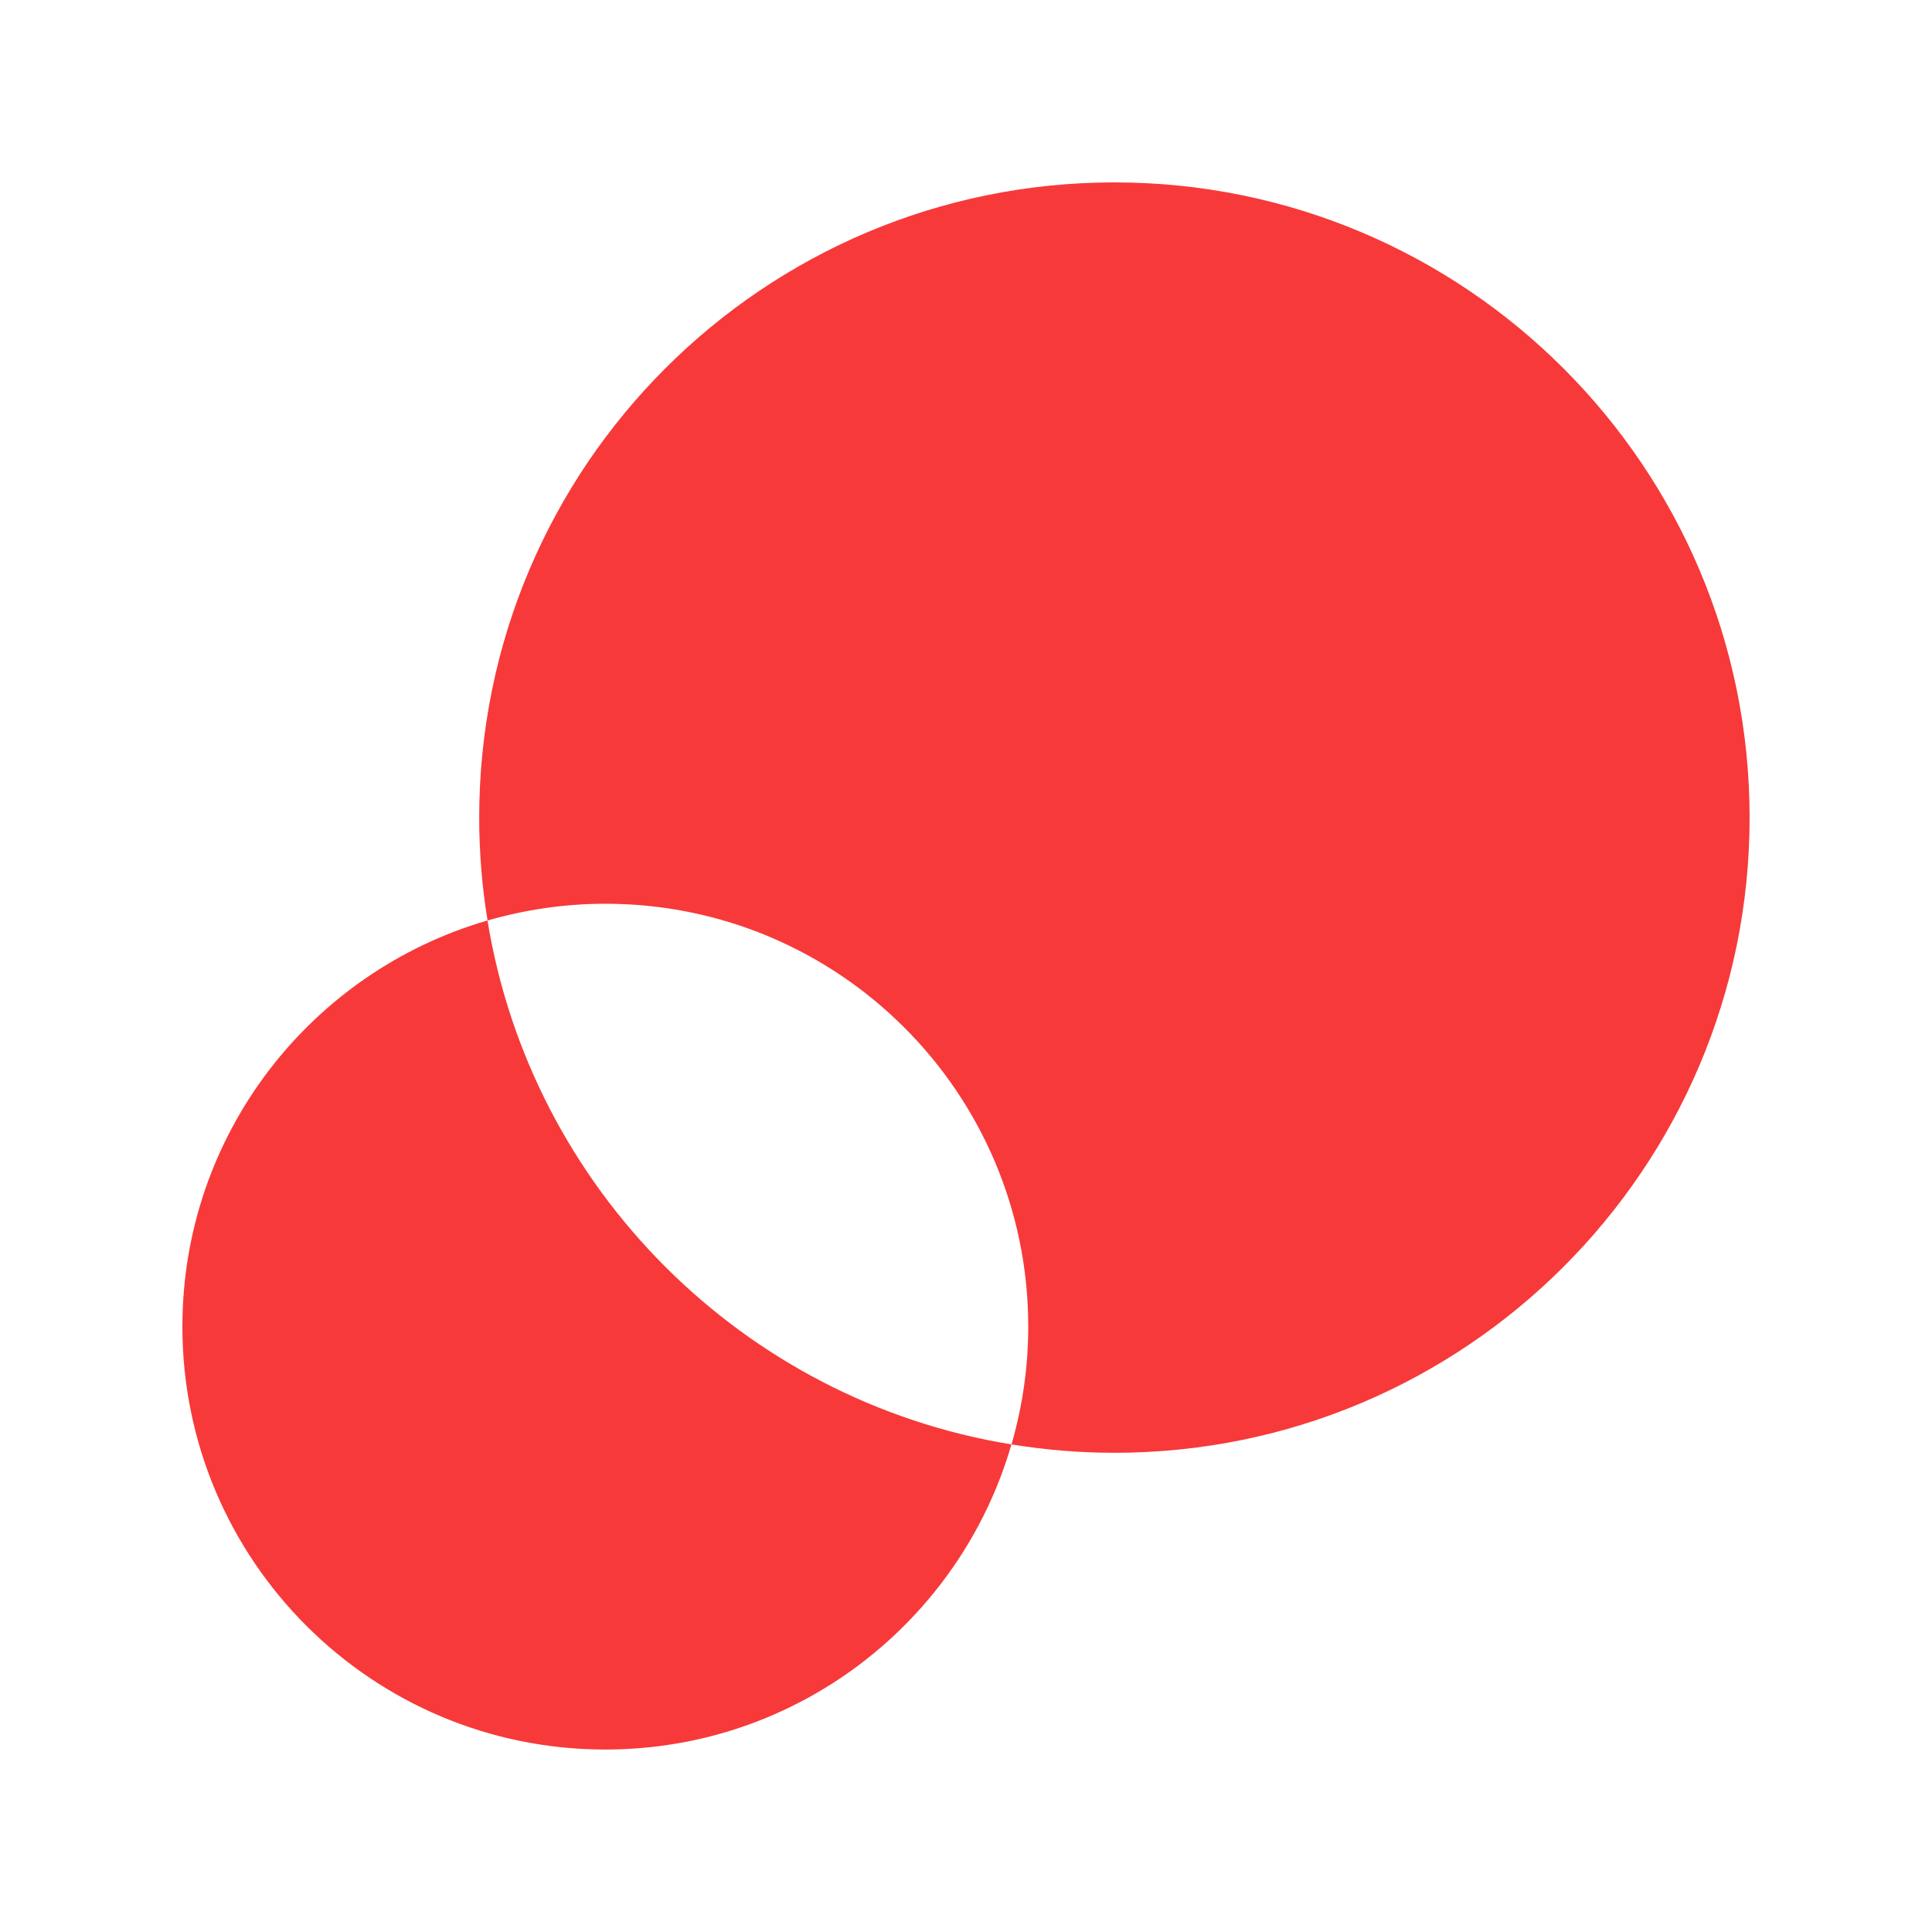
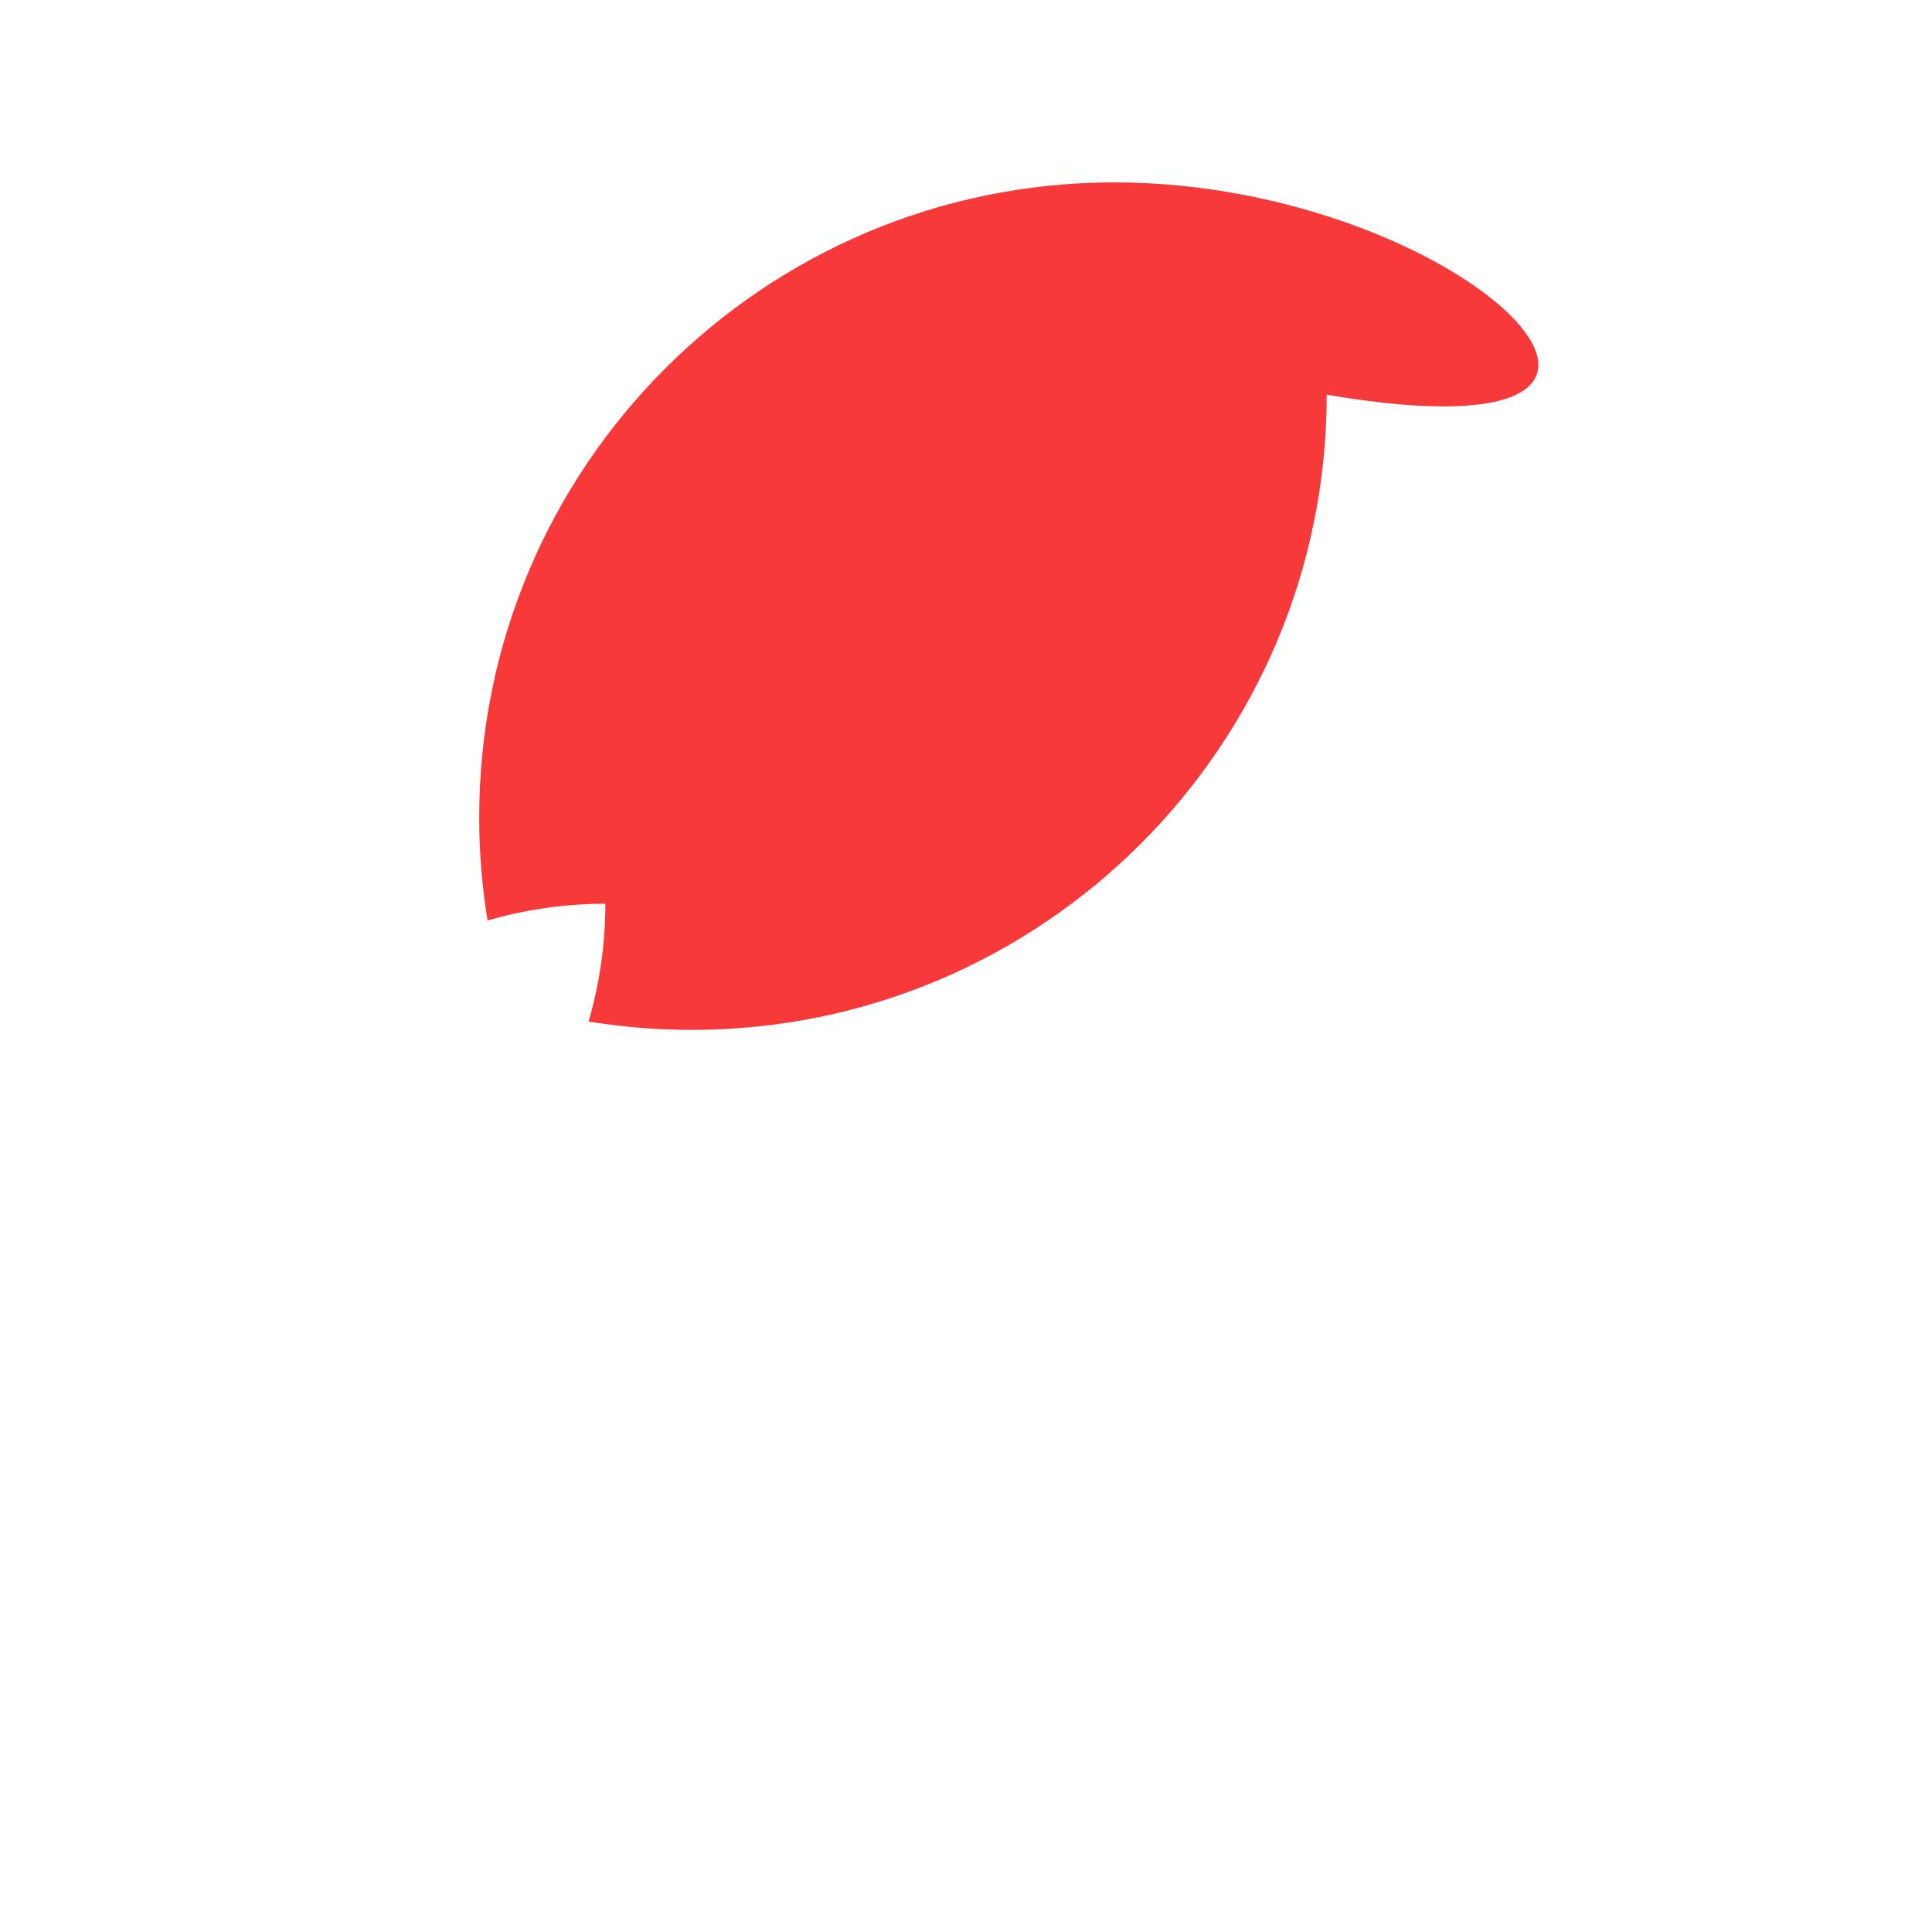
<svg xmlns="http://www.w3.org/2000/svg" version="1.1" id="Layer_1" x="0px" y="0px" viewBox="0 0 270 270" style="enable-background:new 0 0 270 270;" xml:space="preserve">
  <style type="text/css">
	.st0{fill:#F7393A;}
</style>
  <g>
-     <path class="st0" d="M155.74,25.49c-49.03,0-88.77,39.74-88.77,88.77c0,4.9,0.4,9.7,1.17,14.38c5.23-1.51,10.75-2.34,16.46-2.34   c32.64,0,59.1,26.46,59.1,59.1c0,5.72-0.83,11.23-2.34,16.46c4.68,0.76,9.48,1.17,14.38,1.17c49.03,0,88.77-39.74,88.77-88.77   C244.51,65.24,204.76,25.49,155.74,25.49z" />
-     <path class="st0" d="M68.13,128.64c-24.63,7.13-42.64,29.84-42.64,56.76c0,32.64,26.46,59.1,59.1,59.1   c26.93,0,49.63-18.01,56.76-42.64C103.85,195.76,74.24,166.15,68.13,128.64z" />
+     <path class="st0" d="M155.74,25.49c-49.03,0-88.77,39.74-88.77,88.77c0,4.9,0.4,9.7,1.17,14.38c5.23-1.51,10.75-2.34,16.46-2.34   c0,5.72-0.83,11.23-2.34,16.46c4.68,0.76,9.48,1.17,14.38,1.17c49.03,0,88.77-39.74,88.77-88.77   C244.51,65.24,204.76,25.49,155.74,25.49z" />
  </g>
</svg>